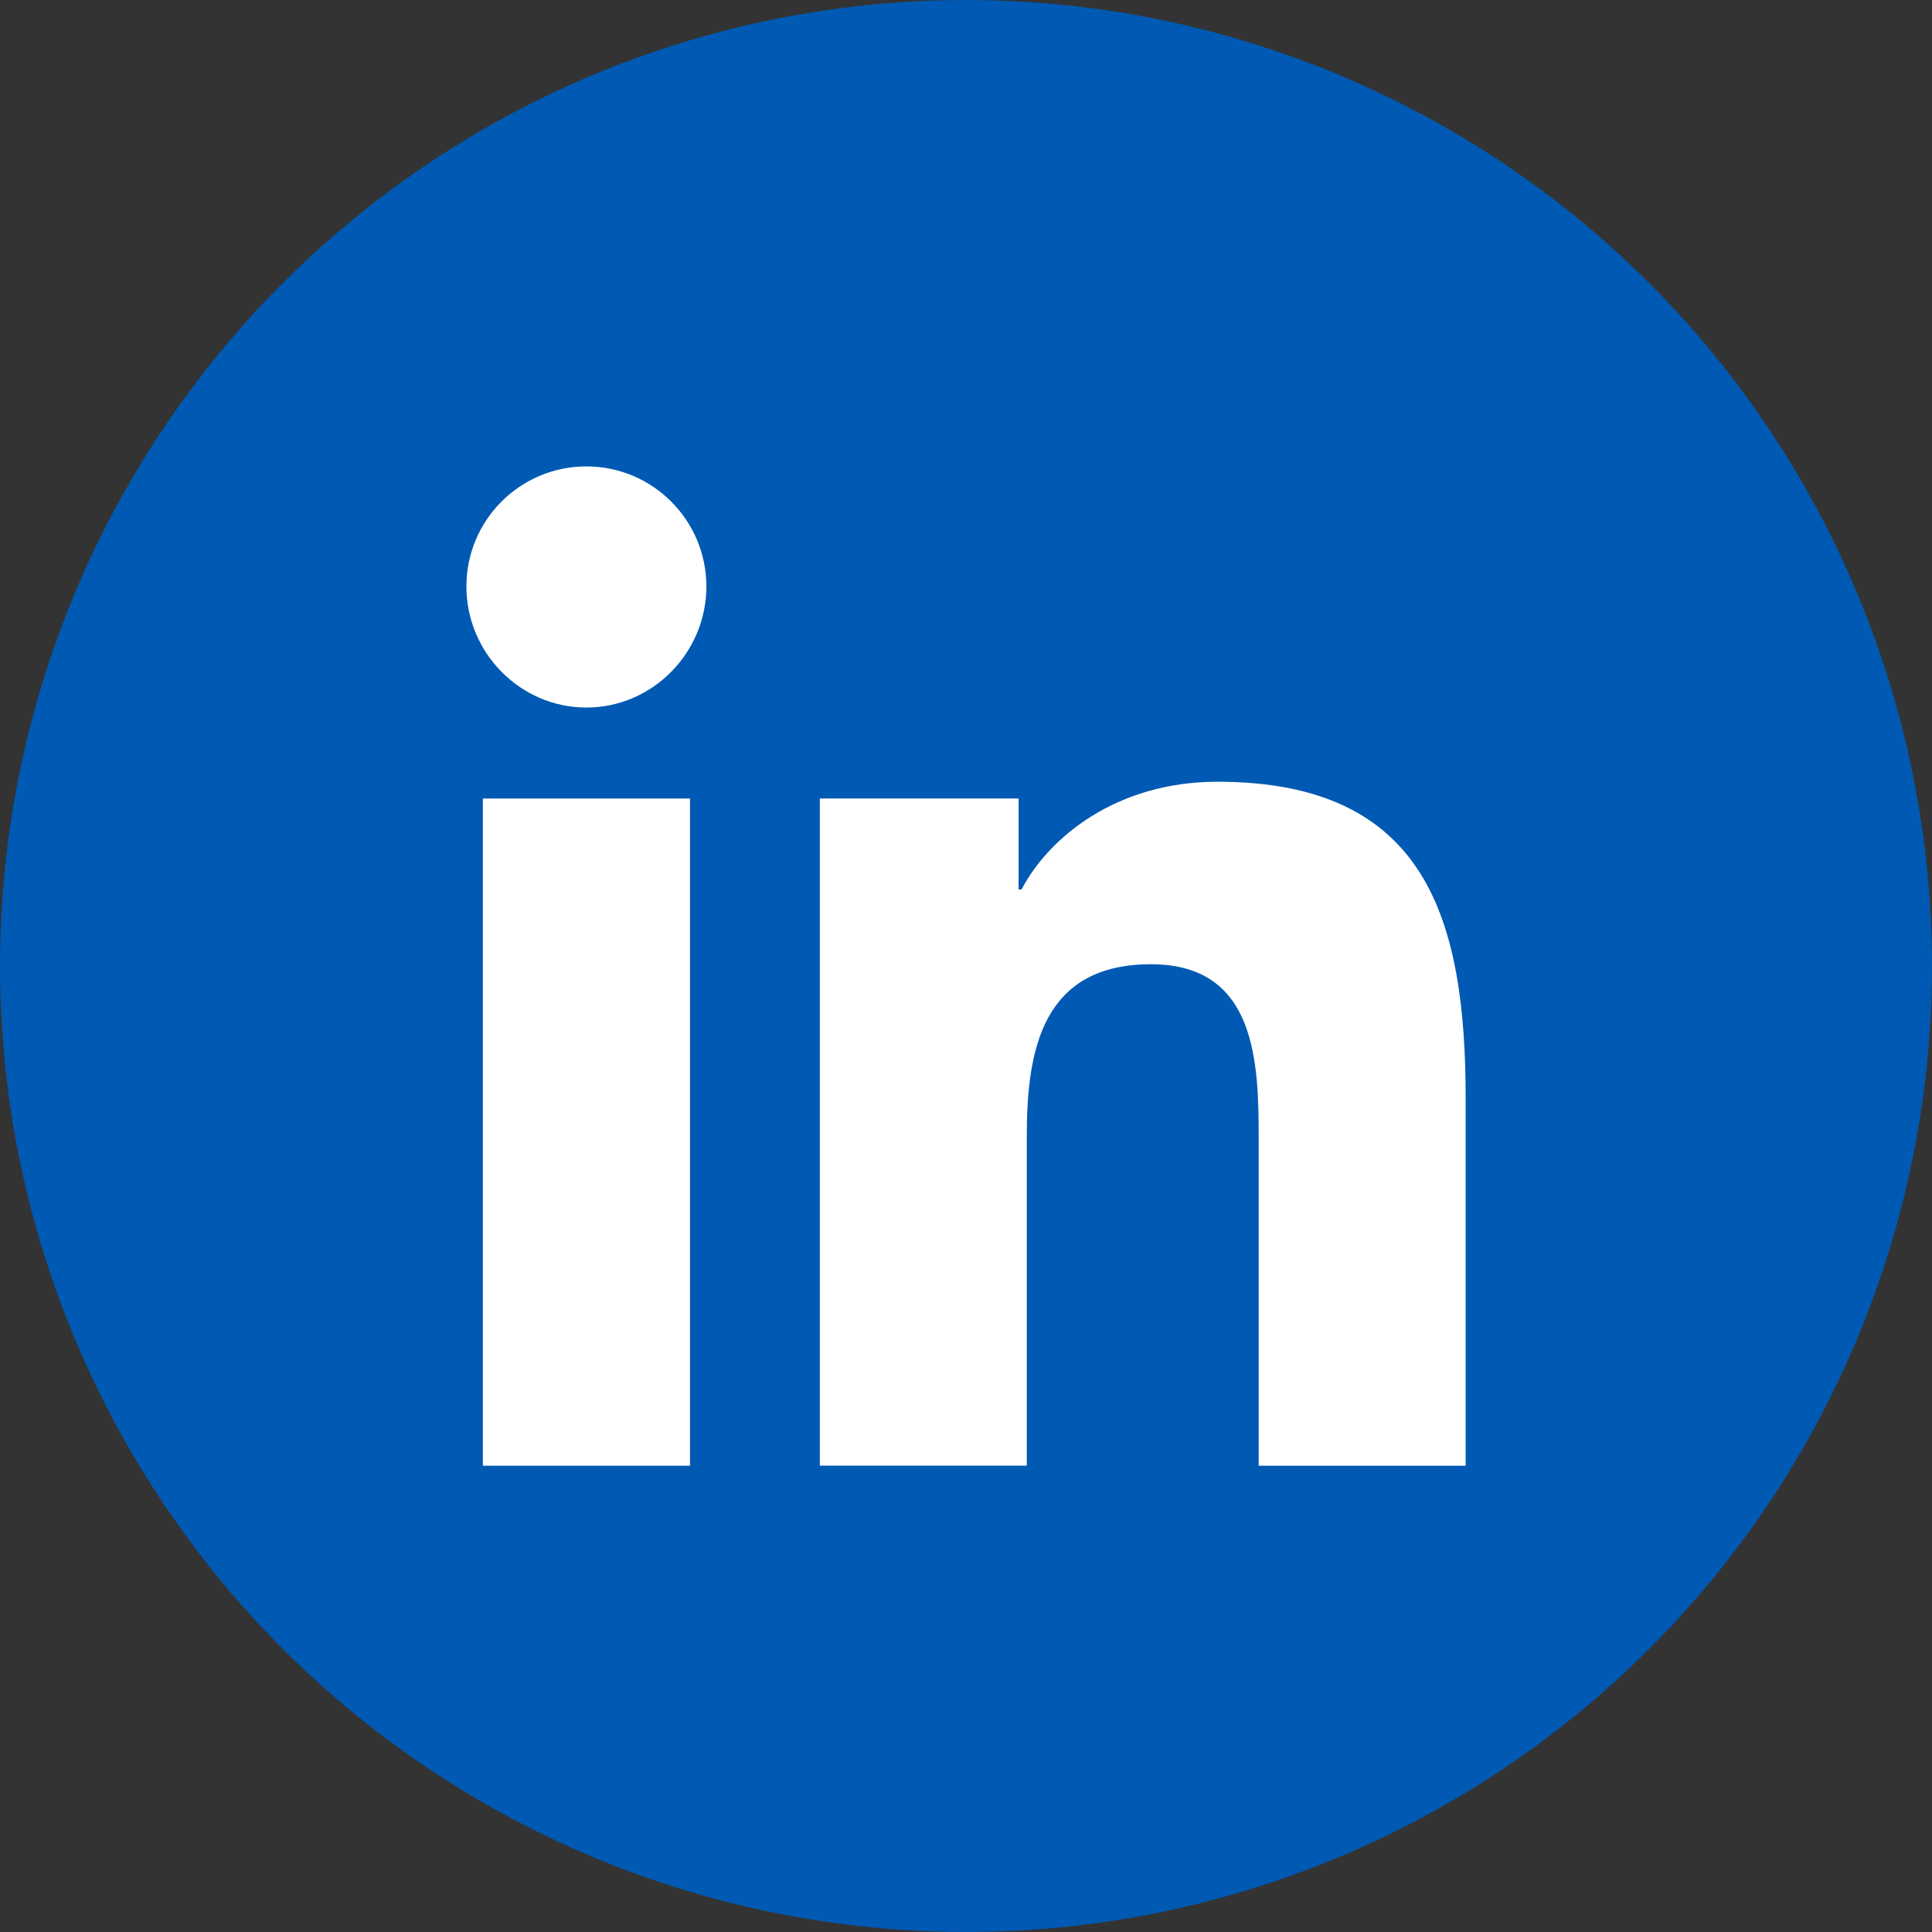
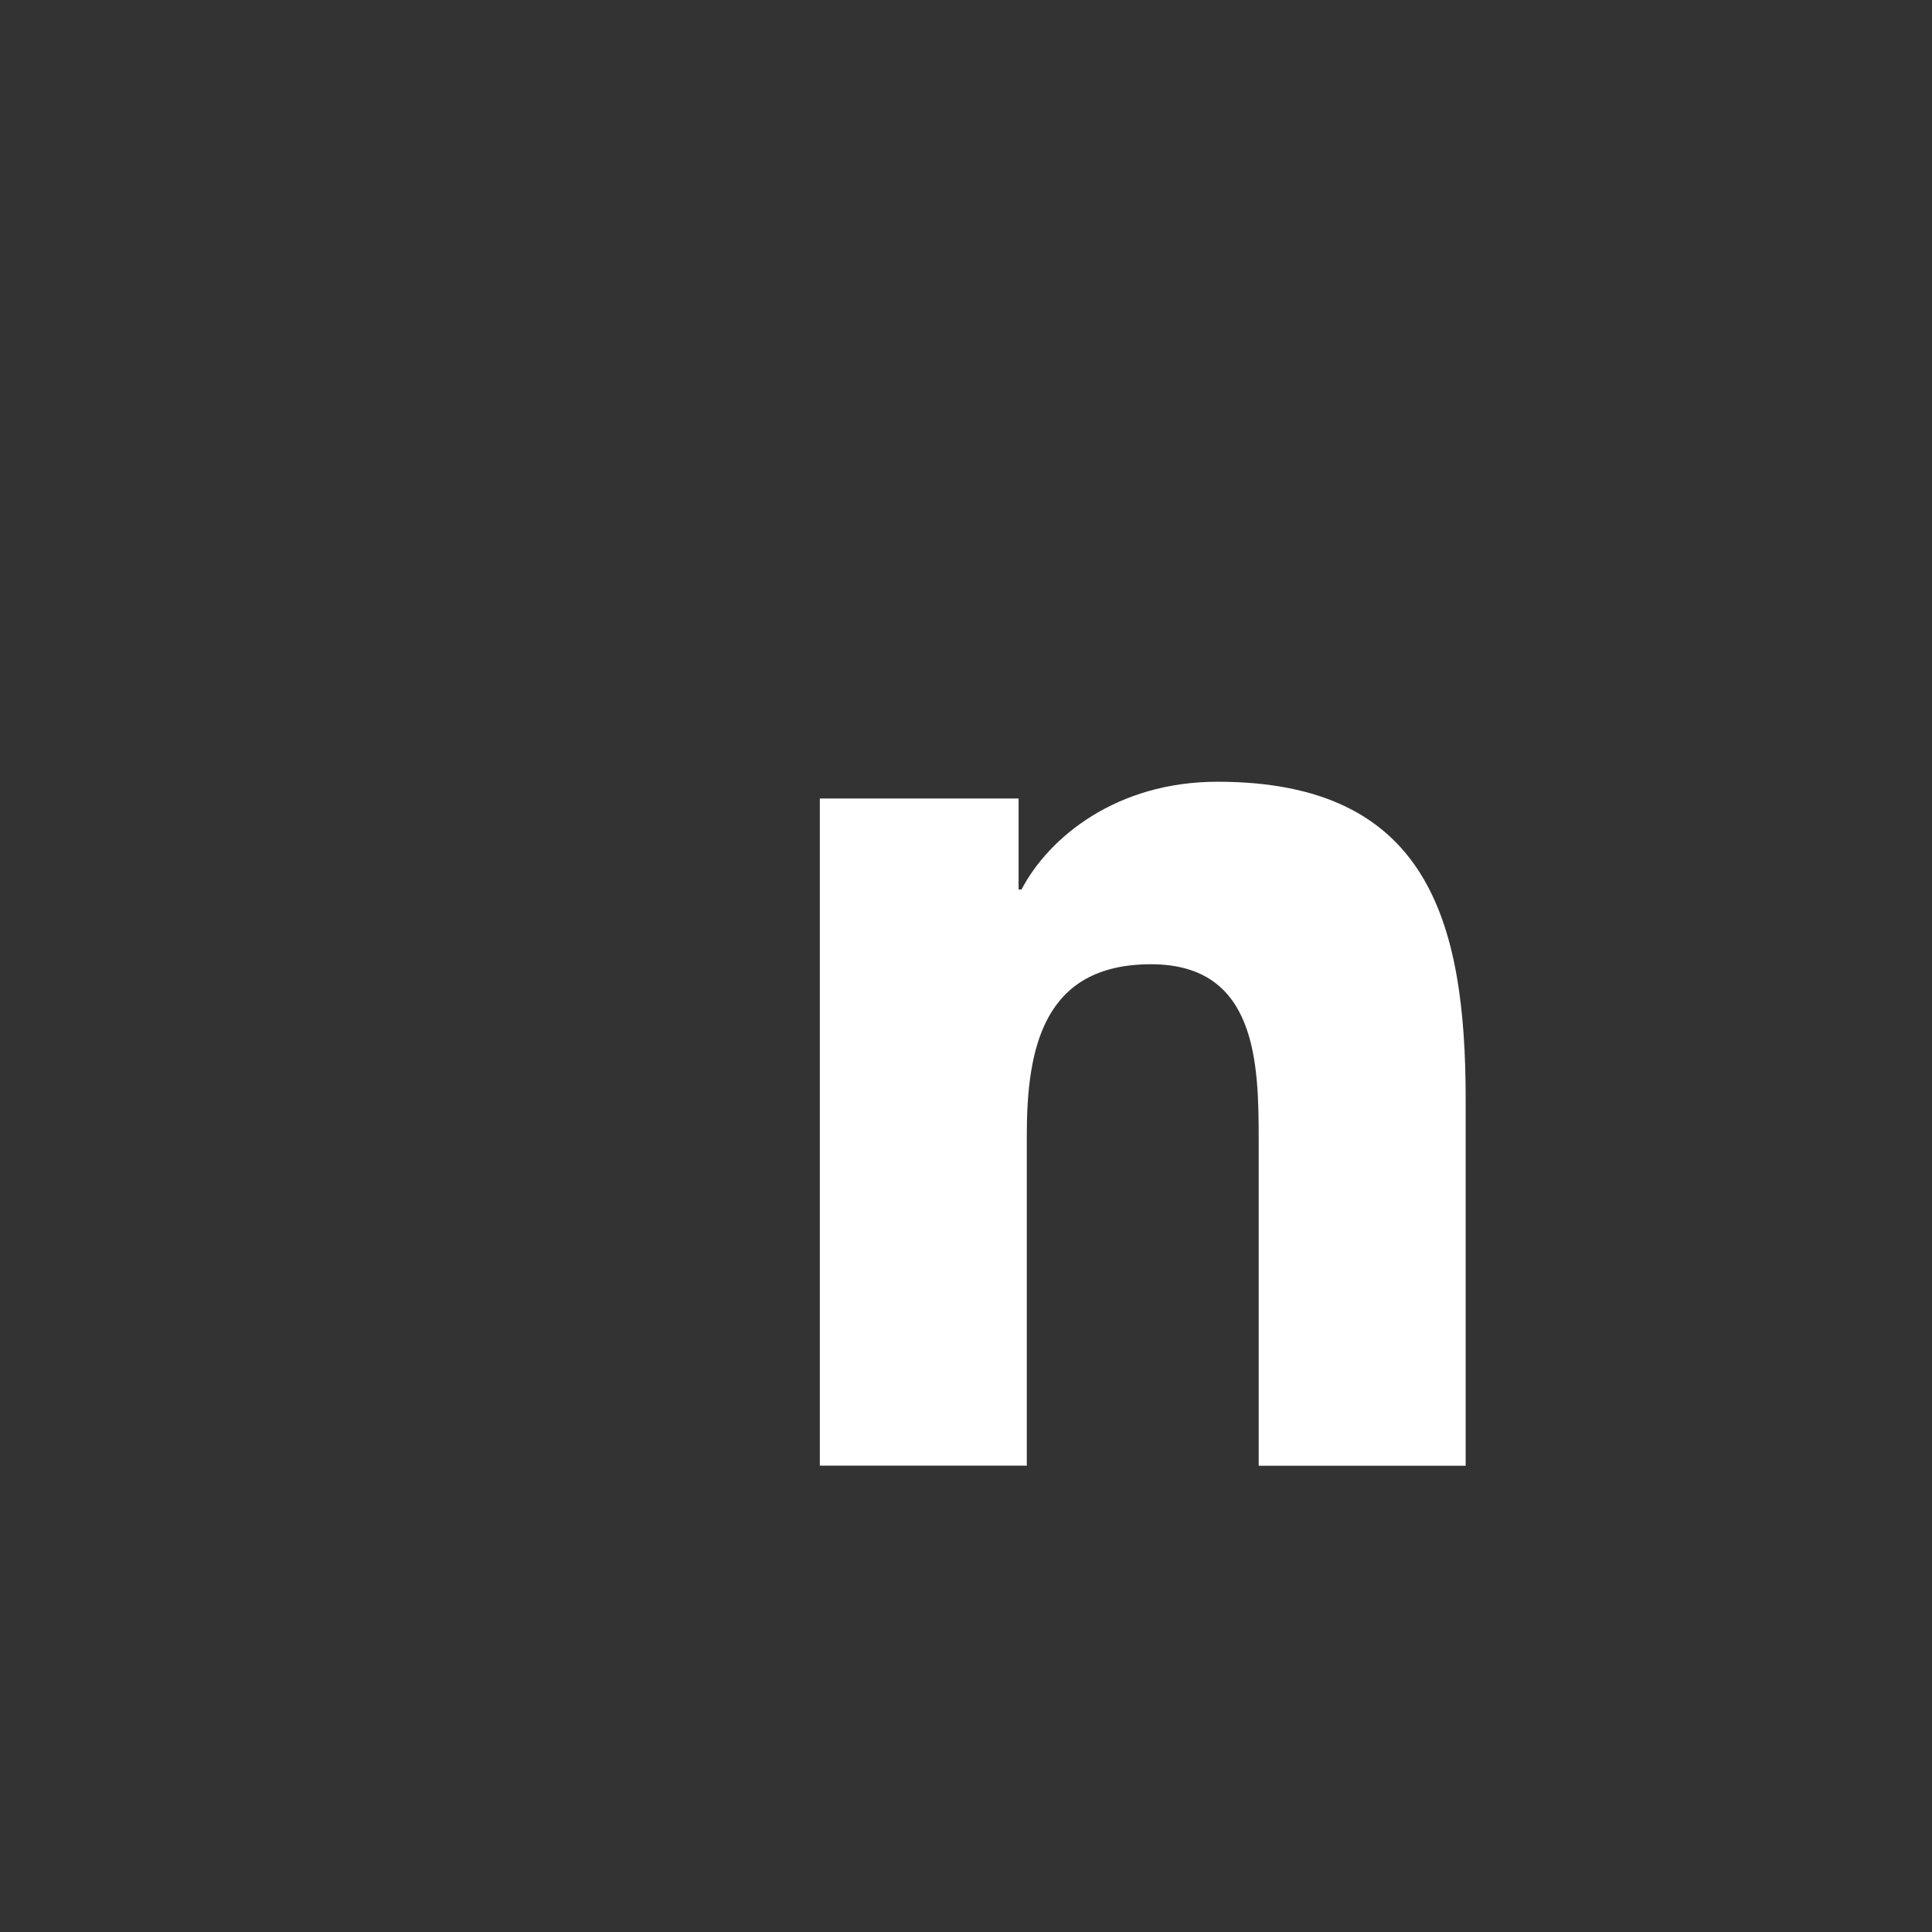
<svg xmlns="http://www.w3.org/2000/svg" width="32" height="32" viewBox="0 0 32 32" fill="none">
  <rect x="0" y="0" width="32" height="32" fill="#333333" stroke="none" />
  <g id="Group 41797">
-     <circle id="Ellipse 99" cx="16" cy="16" r="16" fill="#0059B2" />
    <g id="Vector">
      <path d="M24.272 24.277L24.276 24.276V18.206C24.276 15.236 23.637 12.948 20.165 12.948C18.496 12.948 17.376 13.864 16.919 14.733H16.871V13.226H13.579V24.276H17.007V18.804C17.007 17.364 17.28 15.971 19.064 15.971C20.822 15.971 20.848 17.615 20.848 18.897V24.277H24.272Z" fill="white" />
-       <path d="M7.998 13.226H11.429V24.277H7.998V13.226Z" fill="white" />
-       <path d="M9.712 7.725C8.615 7.725 7.725 8.615 7.725 9.713C7.725 10.81 8.615 11.719 9.712 11.719C10.809 11.719 11.7 10.81 11.7 9.713C11.699 8.615 10.809 7.725 9.712 7.725Z" fill="white" />
    </g>
  </g>
</svg>